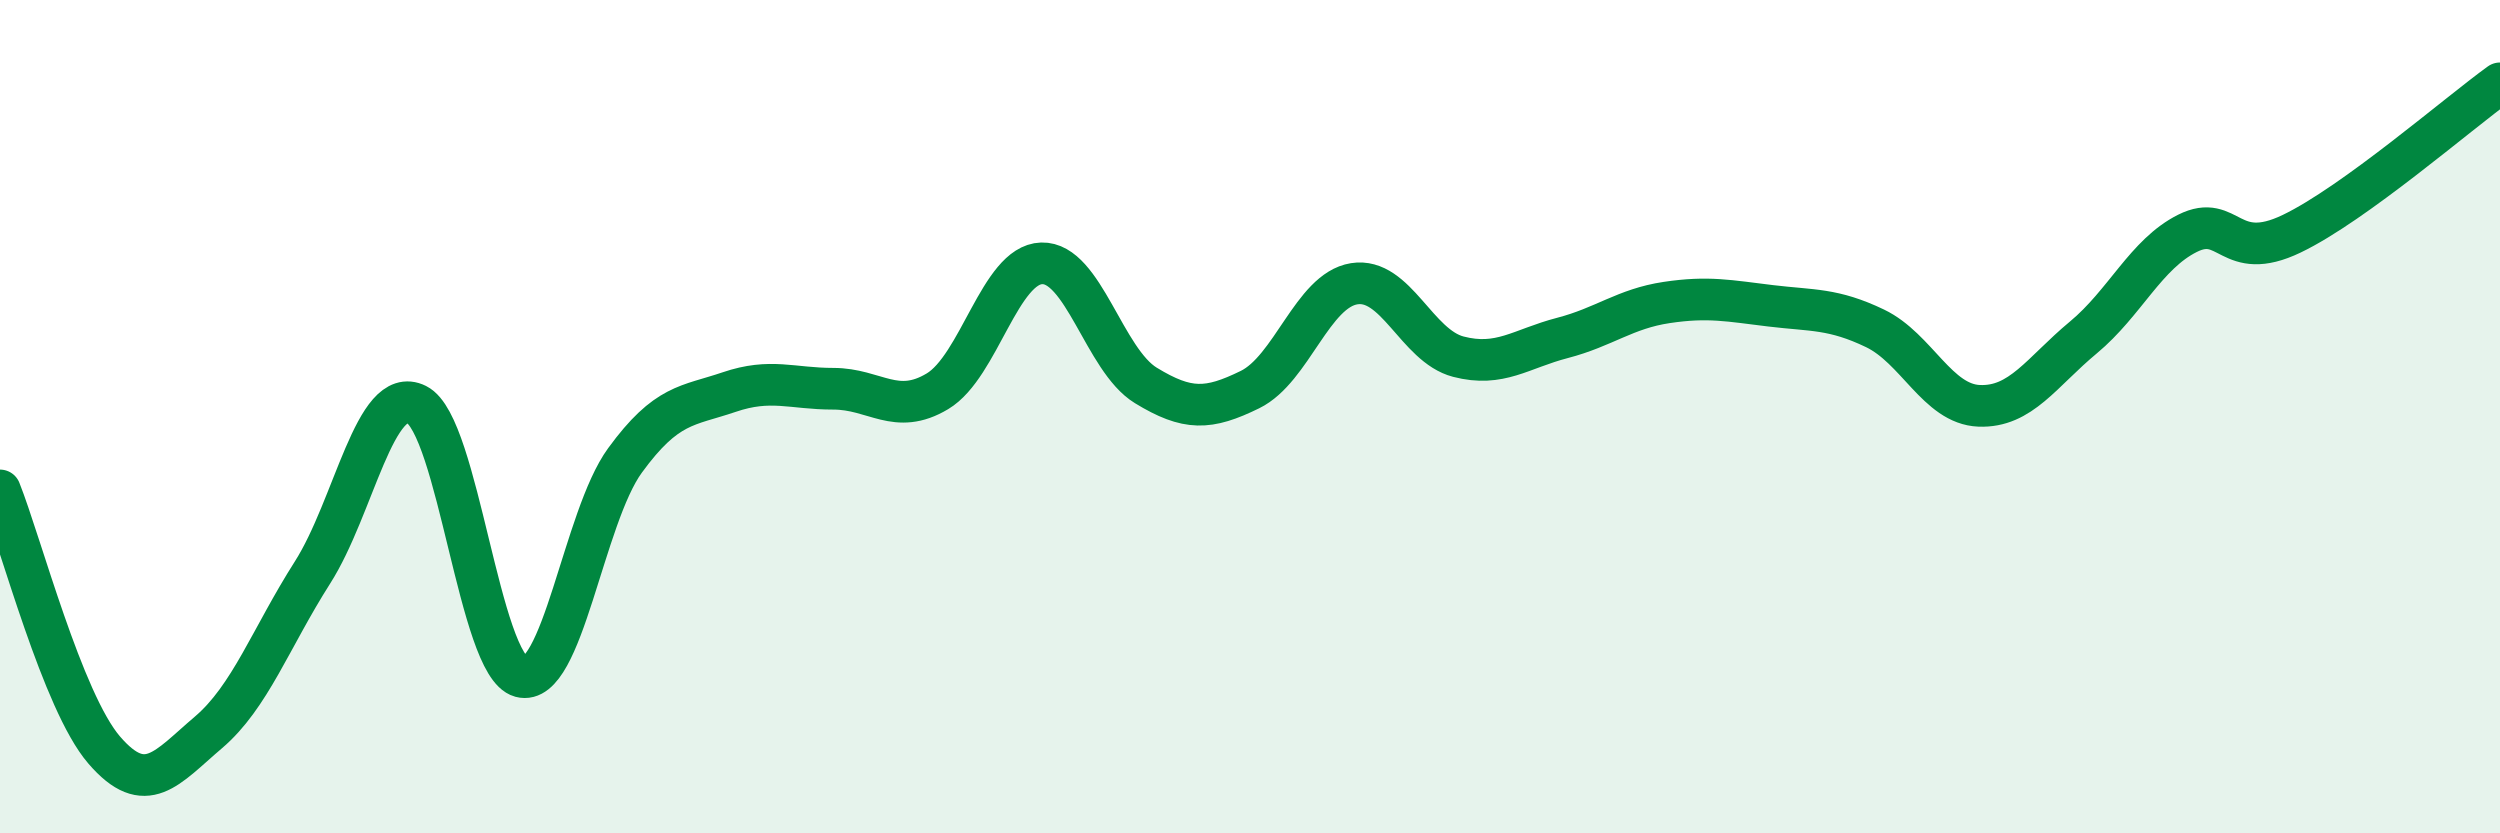
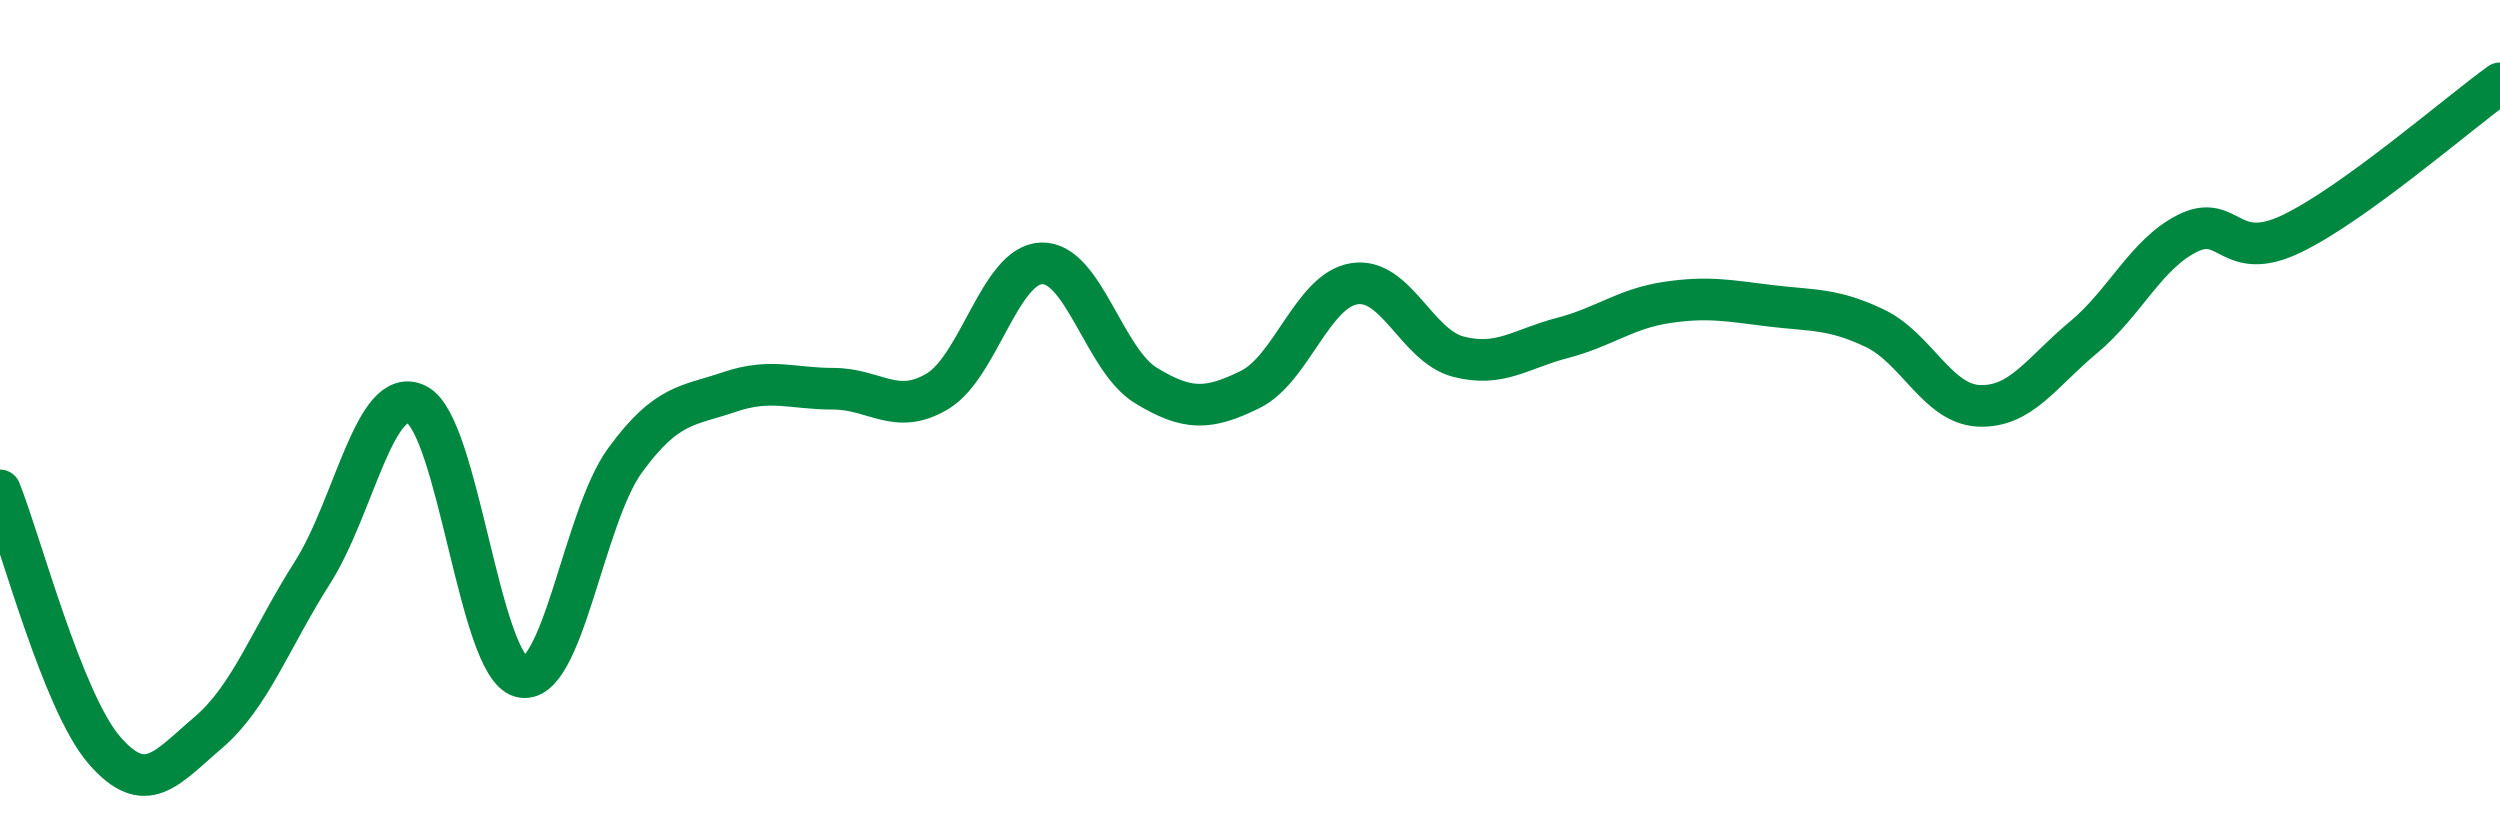
<svg xmlns="http://www.w3.org/2000/svg" width="60" height="20" viewBox="0 0 60 20">
-   <path d="M 0,11.77 C 0.5,13.02 1.5,16.84 2.5,18 C 3.5,19.16 4,18.43 5,17.58 C 6,16.73 6.5,15.31 7.5,13.74 C 8.5,12.17 9,9.21 10,9.71 C 11,10.21 11.5,15.97 12.5,16.24 C 13.5,16.51 14,12.42 15,11.05 C 16,9.68 16.5,9.75 17.5,9.41 C 18.5,9.07 19,9.33 20,9.33 C 21,9.33 21.5,9.99 22.5,9.39 C 23.5,8.79 24,6.35 25,6.32 C 26,6.29 26.5,8.64 27.5,9.25 C 28.5,9.86 29,9.84 30,9.35 C 31,8.86 31.5,6.97 32.5,6.81 C 33.5,6.65 34,8.3 35,8.56 C 36,8.82 36.5,8.37 37.5,8.11 C 38.5,7.85 39,7.41 40,7.26 C 41,7.11 41.5,7.22 42.5,7.34 C 43.5,7.46 44,7.4 45,7.88 C 46,8.36 46.5,9.7 47.5,9.74 C 48.5,9.78 49,8.93 50,8.1 C 51,7.27 51.5,6.1 52.5,5.6 C 53.5,5.1 53.5,6.33 55,5.61 C 56.5,4.89 59,2.72 60,2L60 20L0 20Z" fill="#008740" opacity="0.1" stroke-linecap="round" stroke-linejoin="round" />
  <path d="M 0,11.77 C 0.5,13.02 1.5,16.84 2.5,18 C 3.5,19.16 4,18.43 5,17.58 C 6,16.73 6.5,15.31 7.5,13.74 C 8.5,12.17 9,9.21 10,9.71 C 11,10.21 11.5,15.97 12.5,16.24 C 13.5,16.51 14,12.42 15,11.05 C 16,9.68 16.5,9.75 17.5,9.41 C 18.5,9.07 19,9.33 20,9.33 C 21,9.33 21.5,9.99 22.5,9.39 C 23.5,8.79 24,6.35 25,6.32 C 26,6.29 26.5,8.64 27.5,9.25 C 28.5,9.86 29,9.84 30,9.35 C 31,8.86 31.5,6.97 32.5,6.81 C 33.5,6.65 34,8.3 35,8.56 C 36,8.82 36.5,8.37 37.5,8.11 C 38.5,7.85 39,7.41 40,7.26 C 41,7.11 41.5,7.22 42.5,7.34 C 43.5,7.46 44,7.4 45,7.88 C 46,8.36 46.5,9.7 47.5,9.74 C 48.5,9.78 49,8.93 50,8.1 C 51,7.27 51.5,6.1 52.5,5.6 C 53.5,5.1 53.5,6.33 55,5.61 C 56.5,4.89 59,2.72 60,2" stroke="#008740" stroke-width="1" fill="none" stroke-linecap="round" stroke-linejoin="round" />
</svg>